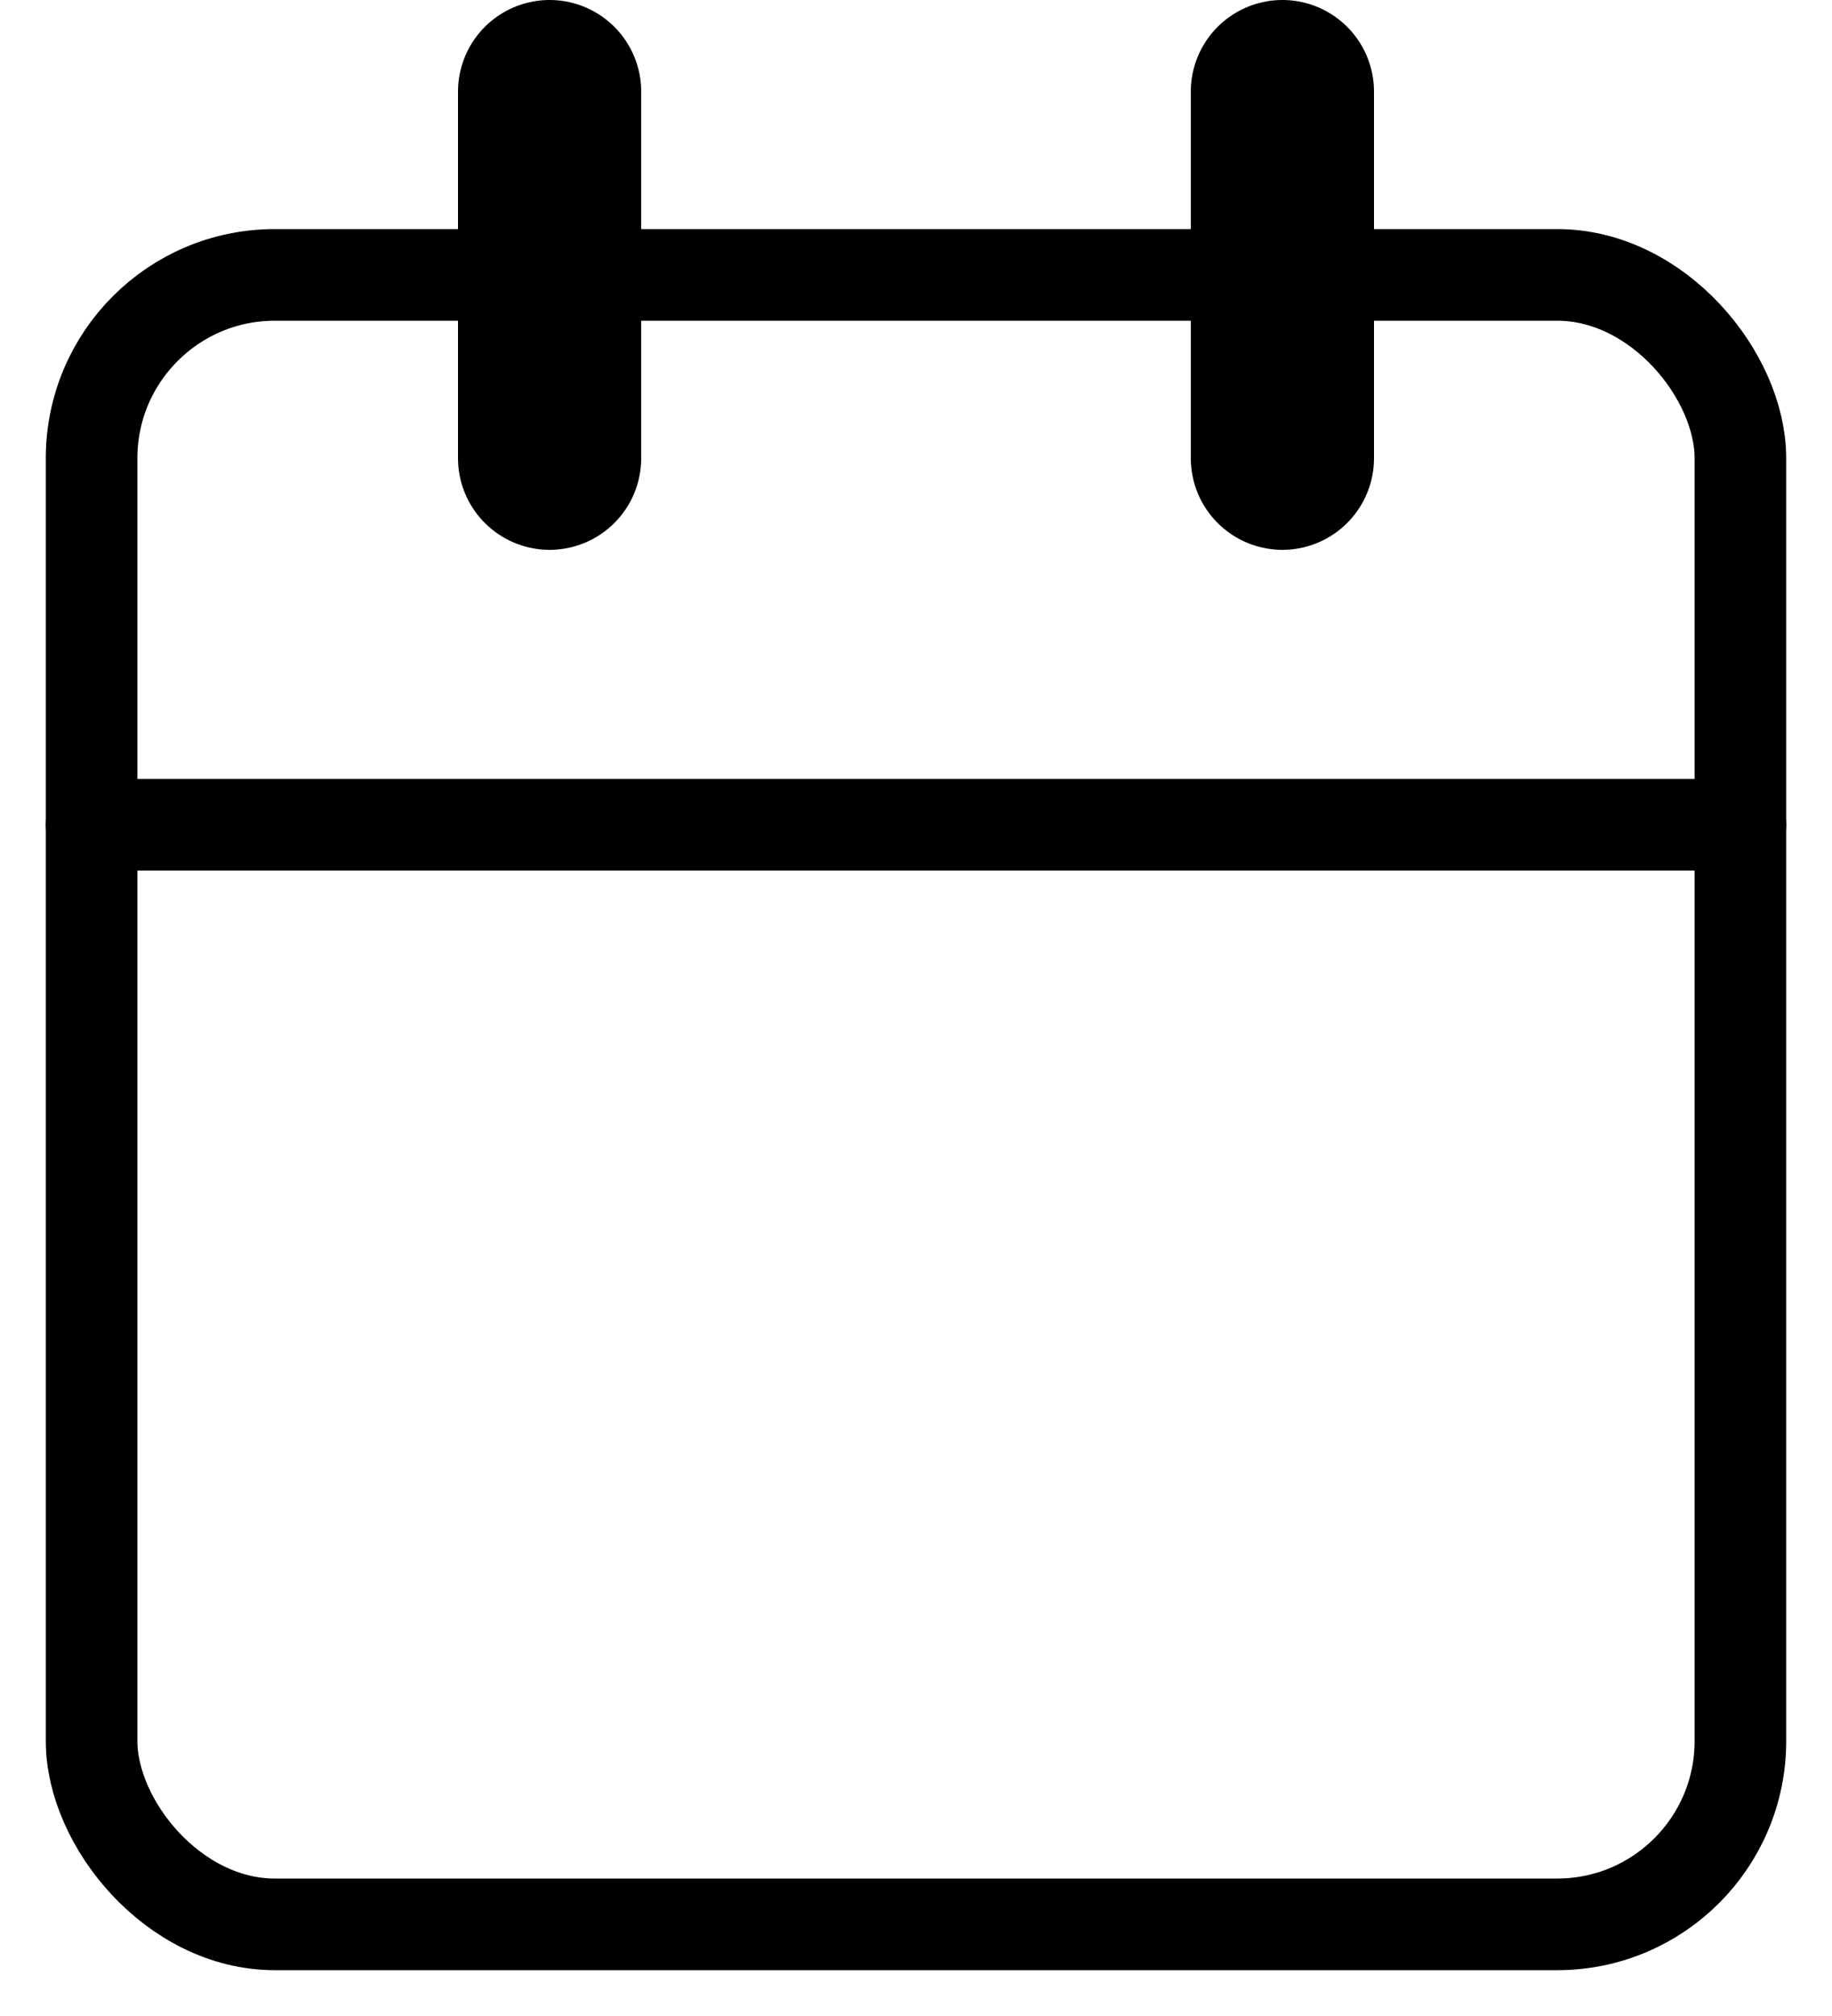
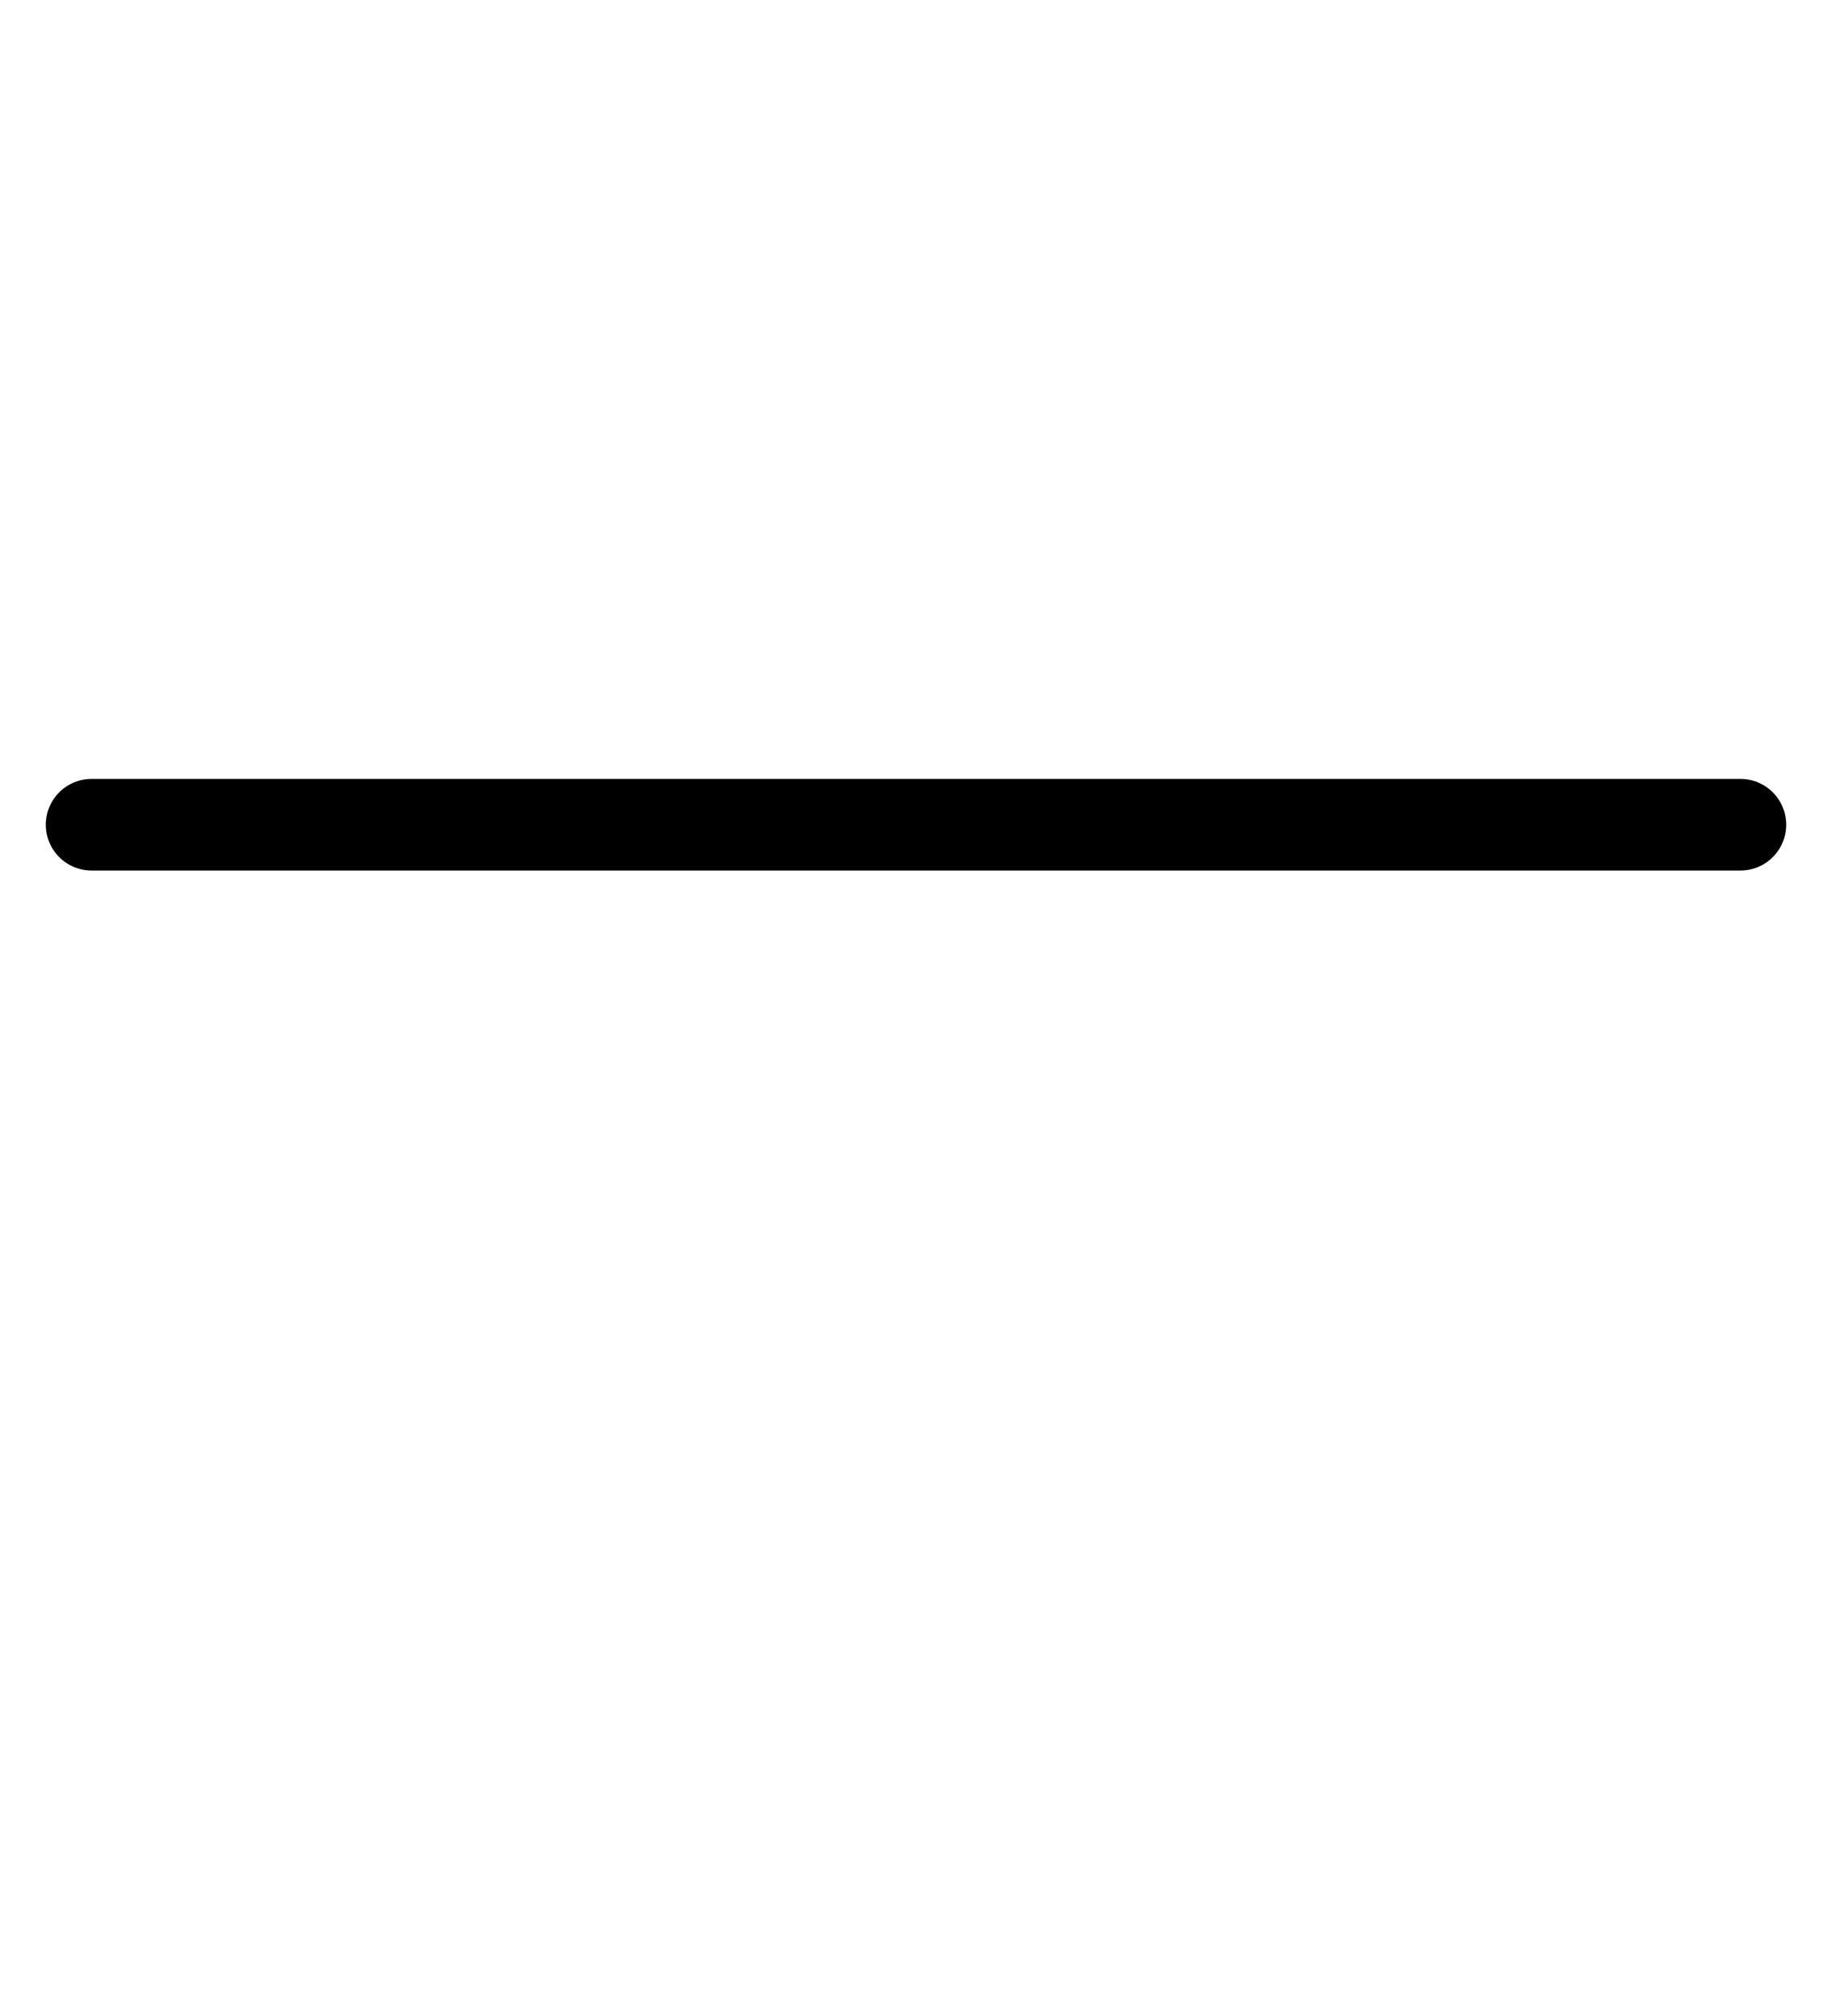
<svg xmlns="http://www.w3.org/2000/svg" width="20px" height="22px" viewBox="0 0 20 22" version="1.1">
  <title>calendar</title>
  <desc>Created with Sketch.</desc>
  <g id="Page-1" stroke="none" stroke-width="1" fill="none" fill-rule="evenodd" stroke-linecap="round" stroke-linejoin="round">
    <g id="program1" transform="translate(-1281, -165)" stroke="#000000">
      <g id="Group-3" transform="translate(1236, 158)">
        <g id="calendar" transform="translate(46, 8)">
-           <rect id="Rectangle" x="0" y="2" width="18" height="18" rx="2" />
-           <line x1="13" y1="0" x2="13" y2="4" id="Path" stroke-width="2" />
-           <line x1="5" y1="0" x2="5" y2="4" id="Path" stroke-width="2" />
          <line x1="0" y1="8" x2="18" y2="8" id="Path" />
        </g>
      </g>
    </g>
  </g>
</svg>